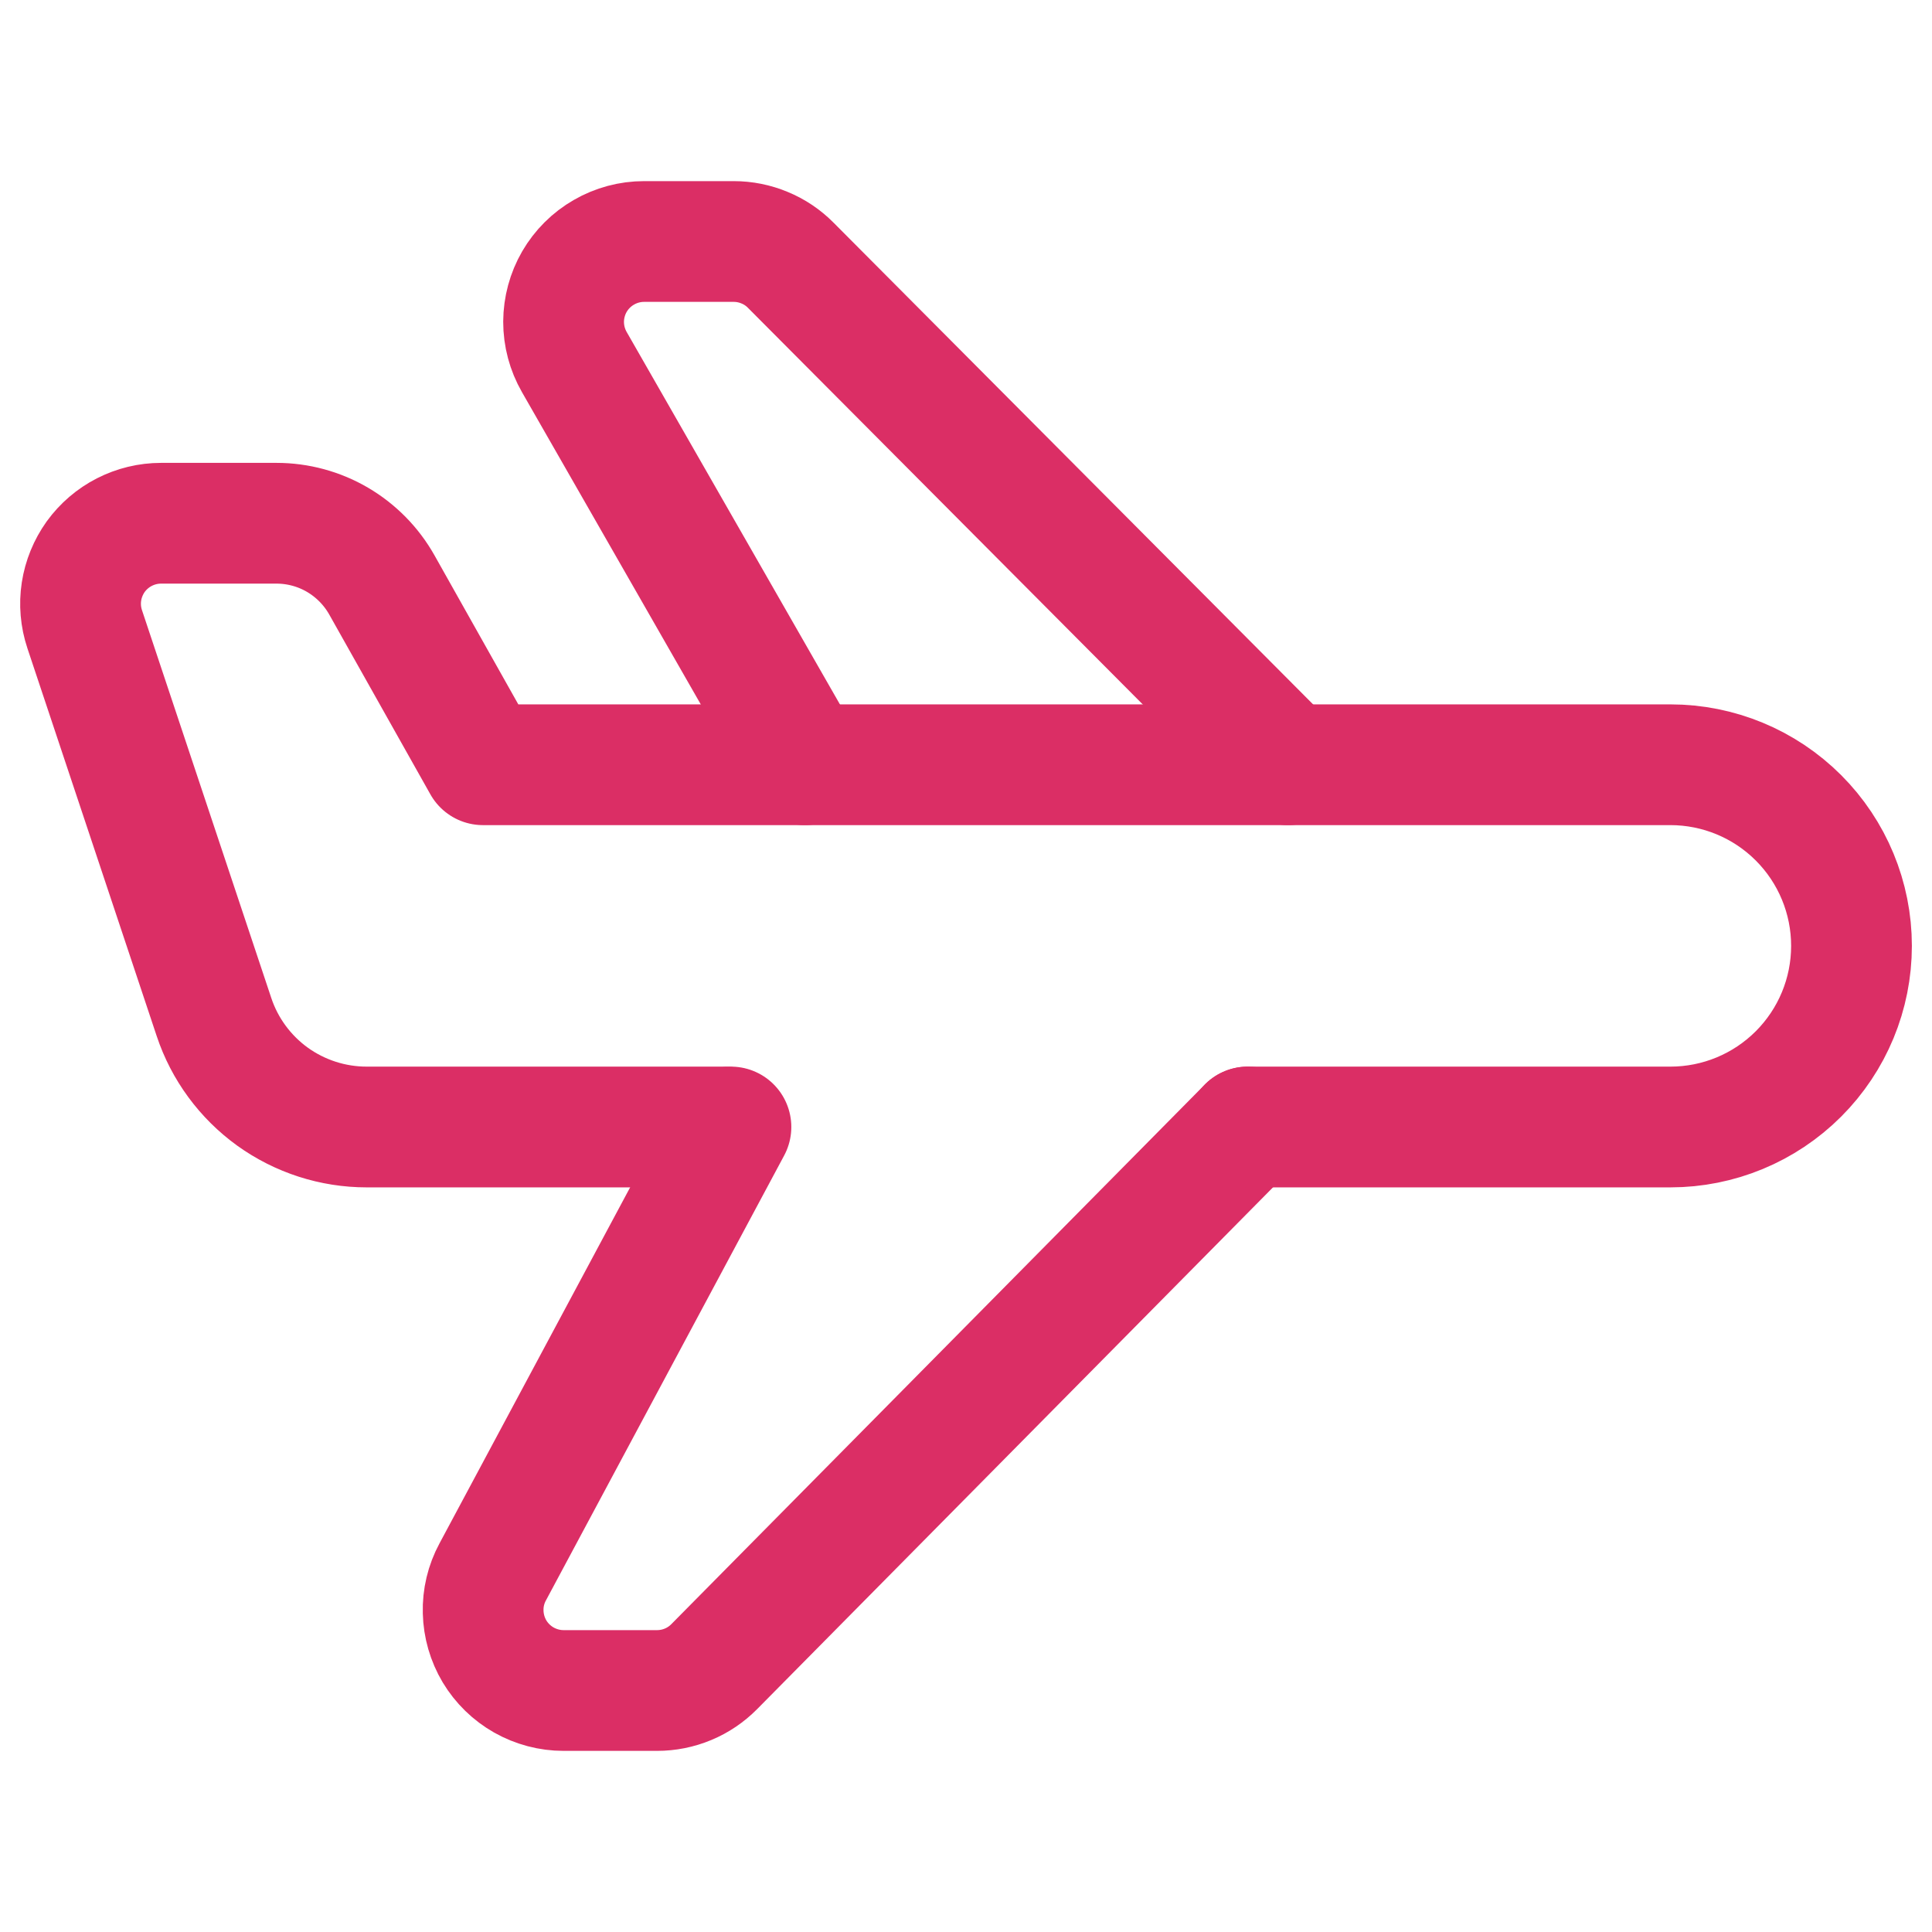
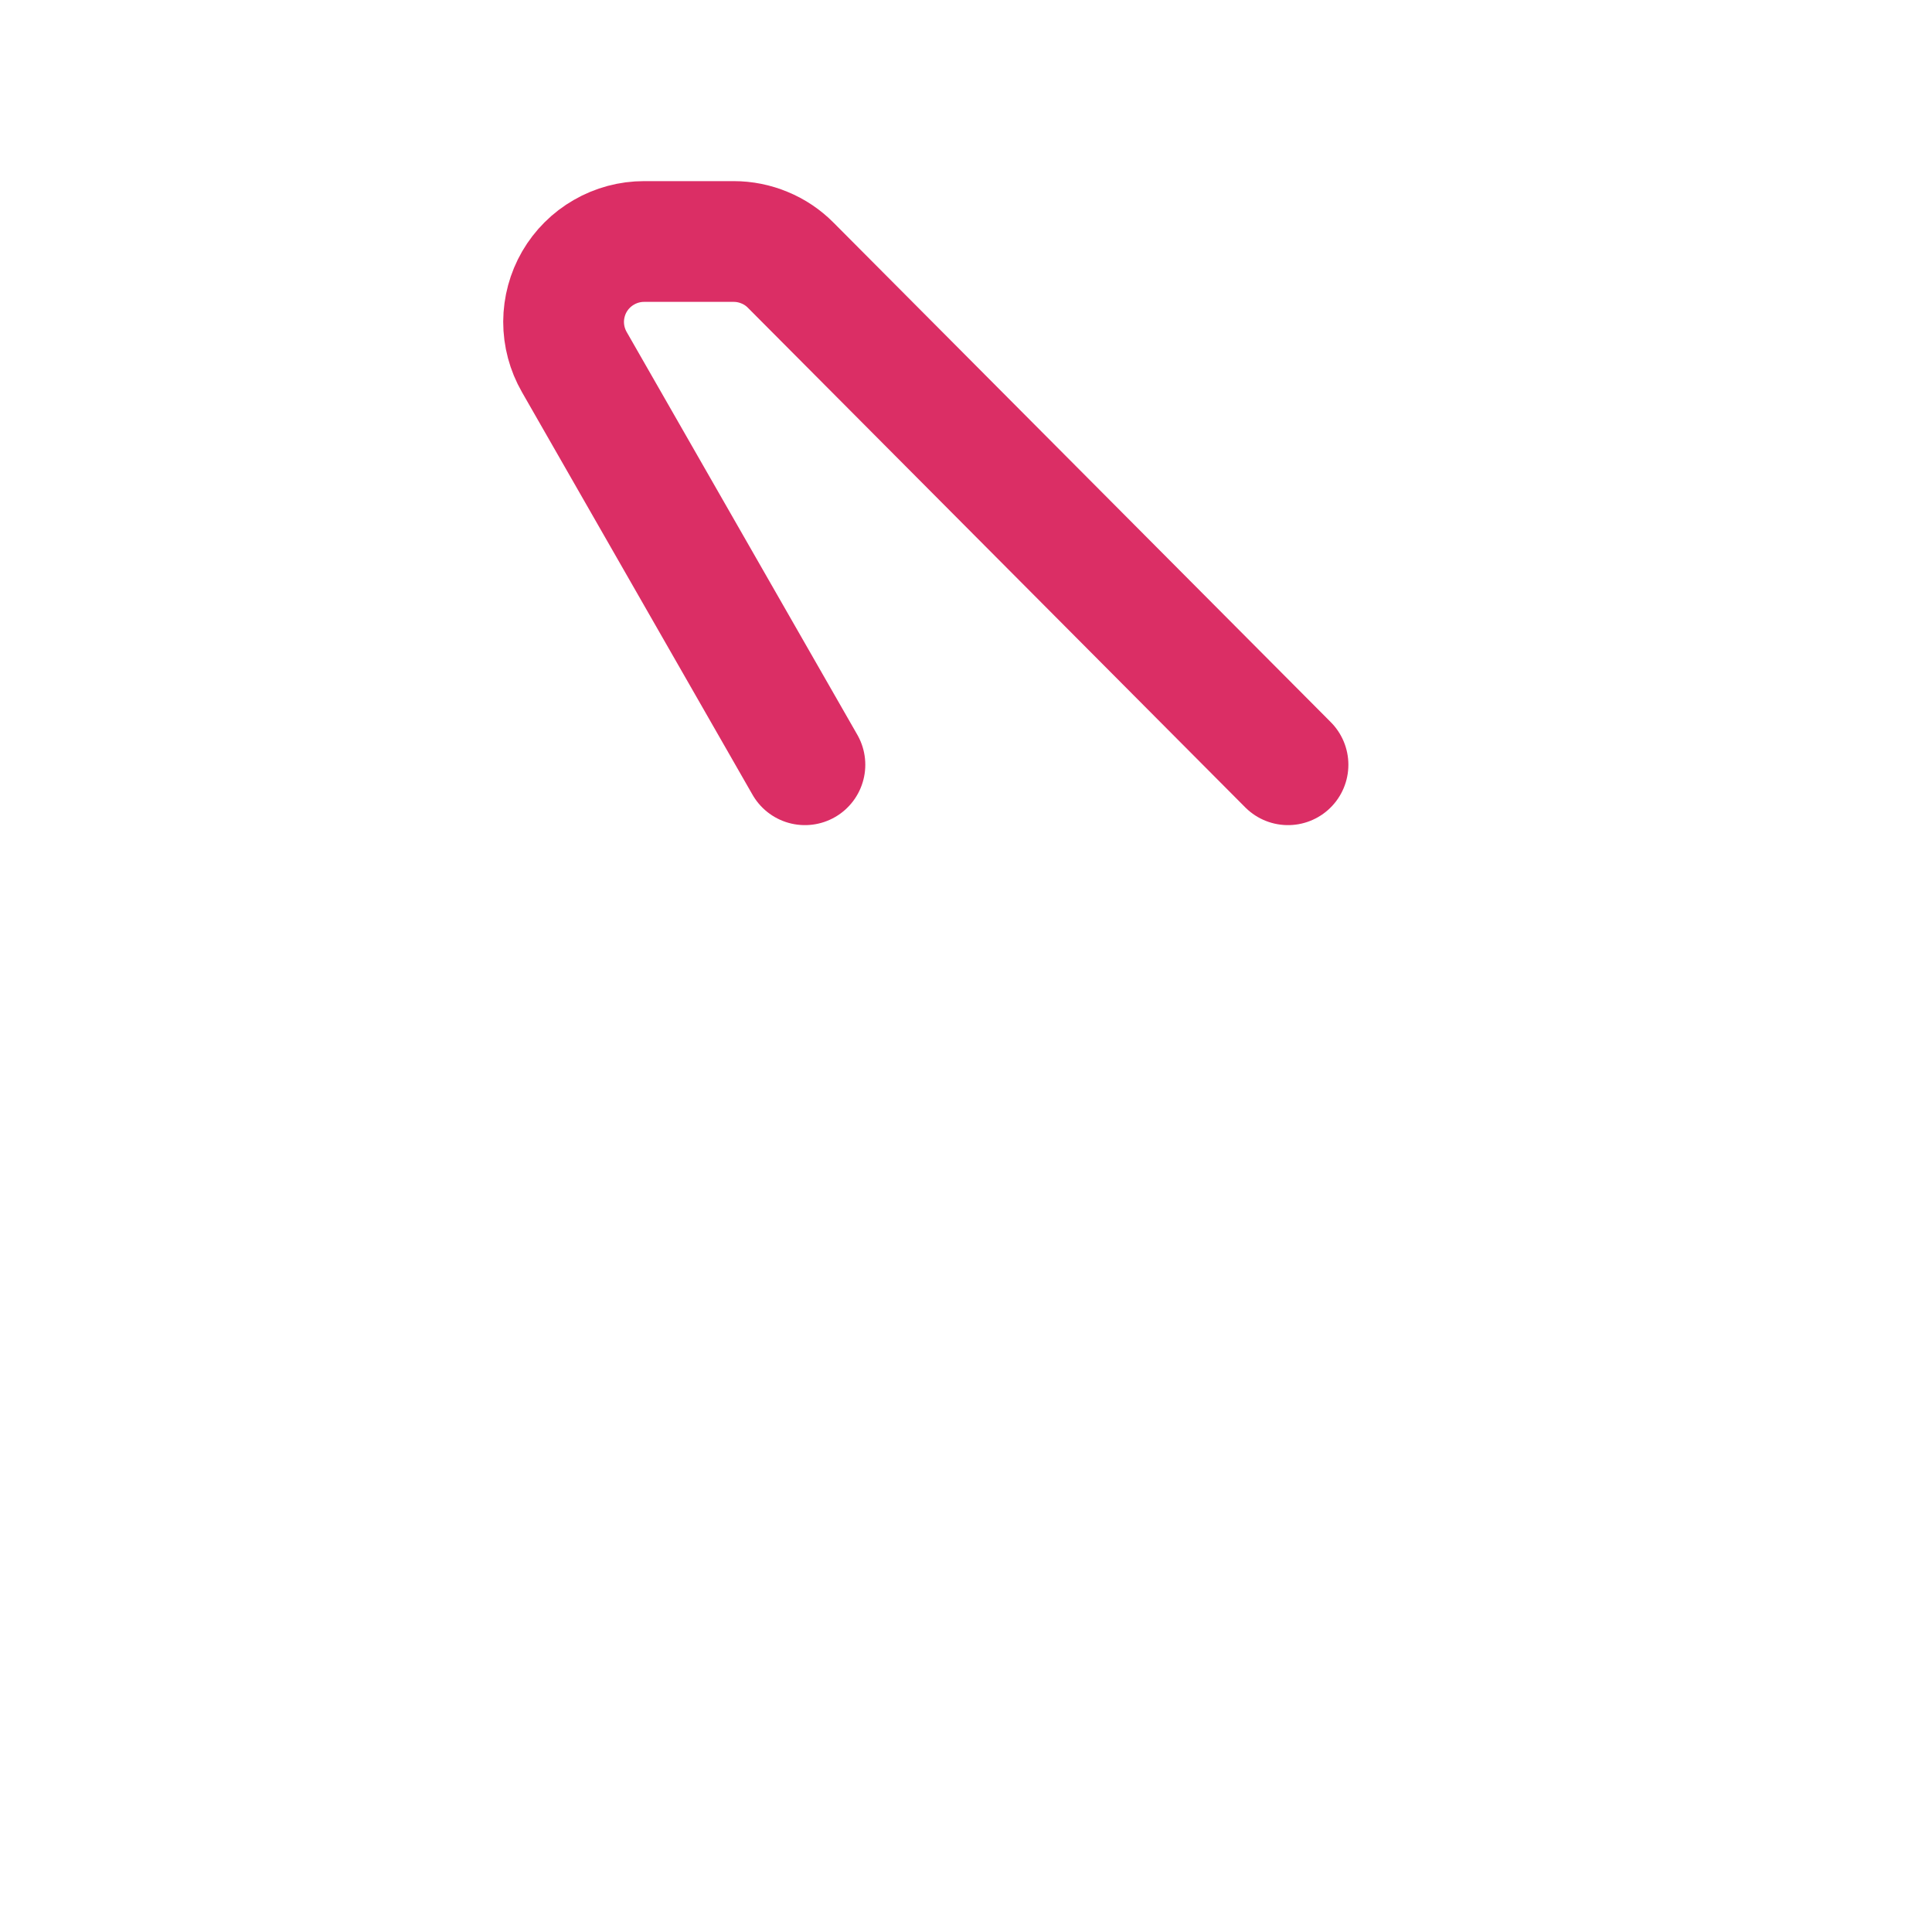
<svg xmlns="http://www.w3.org/2000/svg" width="24" height="24" viewBox="0 0 24 24" fill="none">
  <path d="M9.999 9.5L7.134 4.497C7.047 4.345 7.001 4.173 7.001 3.997C7.002 3.822 7.048 3.65 7.136 3.498C7.224 3.347 7.35 3.221 7.502 3.134C7.654 3.046 7.826 3 8.001 3H9.114C9.246 3 9.376 3.026 9.498 3.077C9.62 3.127 9.73 3.201 9.823 3.295L16 9.5" stroke="#DB2E65" stroke-width="1.5" stroke-linecap="round" stroke-linejoin="round" />
-   <path d="M9.08 14L6.12 19.528C6.038 19.68 5.997 19.851 6.002 20.024C6.006 20.197 6.055 20.366 6.143 20.514C6.232 20.662 6.358 20.785 6.508 20.87C6.659 20.955 6.829 21 7.001 21H8.162C8.294 21 8.425 20.974 8.547 20.923C8.67 20.872 8.78 20.797 8.873 20.703L15.5 14" stroke="#DB2E65" stroke-width="1.5" stroke-linecap="round" stroke-linejoin="round" />
-   <path d="M9 14H4.555C4.135 14 3.726 13.868 3.385 13.623C3.045 13.377 2.79 13.031 2.658 12.633L1.052 7.816C1.002 7.666 0.988 7.506 1.012 7.349C1.036 7.193 1.097 7.044 1.189 6.915C1.282 6.787 1.404 6.682 1.545 6.61C1.686 6.538 1.842 6.5 2.001 6.5H3.435C3.701 6.5 3.963 6.571 4.192 6.705C4.422 6.84 4.612 7.033 4.743 7.265L6 9.5H20.75C21.347 9.5 21.919 9.737 22.341 10.159C22.763 10.581 23 11.153 23 11.75C23 12.347 22.763 12.919 22.341 13.341C21.919 13.763 21.347 14 20.75 14H15.5" stroke="#DB2E65" stroke-width="1.5" stroke-linecap="round" stroke-linejoin="round" />
</svg>